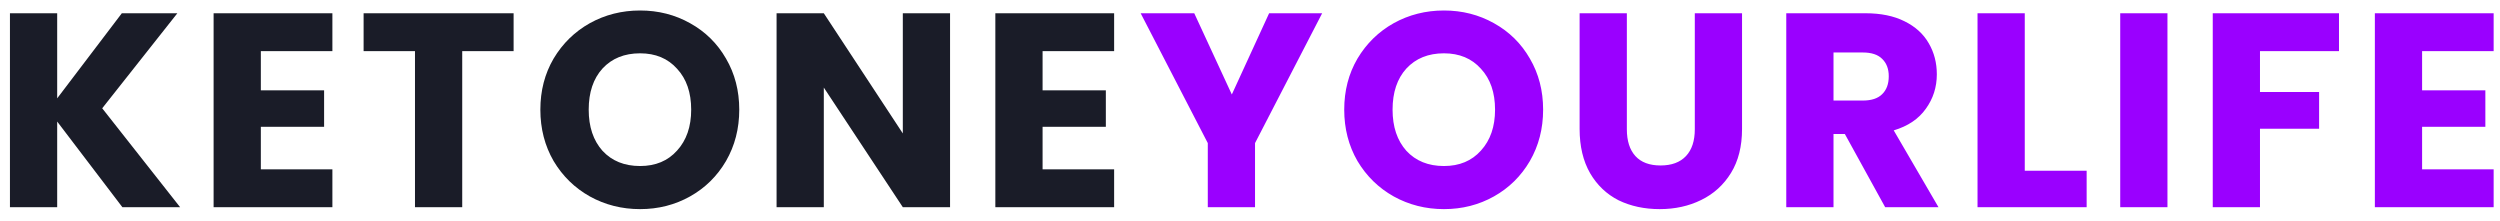
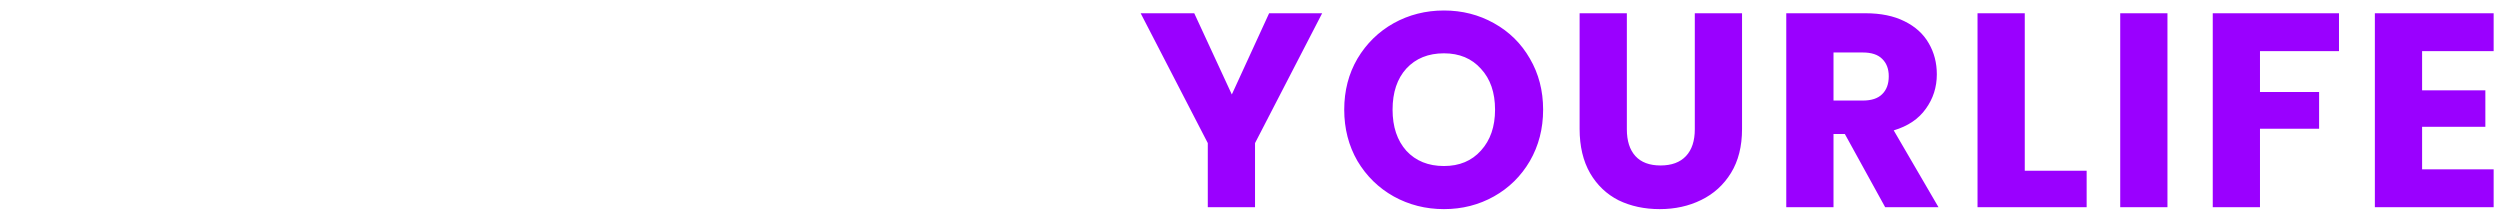
<svg xmlns="http://www.w3.org/2000/svg" width="181" height="16" viewBox="0 0 181 16" fill="none">
-   <path d="M8.86 15L4.14 8.8V15H0.72V0.96H4.14V7.12L8.82 0.96H12.84L7.4 7.84L13.04 15H8.86ZM18.885 3.7V6.54H23.465V9.18H18.885V12.26H24.065V15H15.465V0.96H24.065V3.7H18.885ZM37.185 0.96V3.7H33.465V15H30.045V3.7H26.325V0.96H37.185ZM46.342 15.14C45.022 15.14 43.808 14.833 42.702 14.22C41.608 13.607 40.735 12.753 40.082 11.66C39.442 10.553 39.122 9.313 39.122 7.94C39.122 6.567 39.442 5.333 40.082 4.24C40.735 3.147 41.608 2.293 42.702 1.68C43.808 1.067 45.022 0.76 46.342 0.76C47.662 0.76 48.868 1.067 49.962 1.68C51.068 2.293 51.935 3.147 52.562 4.24C53.202 5.333 53.522 6.567 53.522 7.94C53.522 9.313 53.202 10.553 52.562 11.66C51.922 12.753 51.055 13.607 49.962 14.22C48.868 14.833 47.662 15.14 46.342 15.14ZM46.342 12.02C47.462 12.02 48.355 11.647 49.022 10.9C49.702 10.153 50.042 9.167 50.042 7.94C50.042 6.7 49.702 5.713 49.022 4.98C48.355 4.233 47.462 3.86 46.342 3.86C45.208 3.86 44.302 4.227 43.622 4.96C42.955 5.693 42.622 6.687 42.622 7.94C42.622 9.18 42.955 10.173 43.622 10.92C44.302 11.653 45.208 12.02 46.342 12.02ZM68.784 15H65.364L59.644 6.34V15H56.224V0.96H59.644L65.364 9.66V0.96H68.784V15ZM75.483 3.7V6.54H80.063V9.18H75.483V12.26H80.663V15H72.063V0.96H80.663V3.7H75.483Z" fill="#1A1C28" />
  <path d="M95.724 0.96L90.864 10.36V15H87.444V10.36L82.584 0.96H86.464L89.184 6.84L91.884 0.96H95.724ZM104.542 15.14C103.222 15.14 102.008 14.833 100.902 14.22C99.808 13.607 98.935 12.753 98.282 11.66C97.642 10.553 97.322 9.313 97.322 7.94C97.322 6.567 97.642 5.333 98.282 4.24C98.935 3.147 99.808 2.293 100.902 1.68C102.008 1.067 103.222 0.76 104.542 0.76C105.862 0.76 107.068 1.067 108.162 1.68C109.268 2.293 110.135 3.147 110.762 4.24C111.402 5.333 111.722 6.567 111.722 7.94C111.722 9.313 111.402 10.553 110.762 11.66C110.122 12.753 109.255 13.607 108.162 14.22C107.068 14.833 105.862 15.14 104.542 15.14ZM104.542 12.02C105.662 12.02 106.555 11.647 107.222 10.9C107.902 10.153 108.242 9.167 108.242 7.94C108.242 6.7 107.902 5.713 107.222 4.98C106.555 4.233 105.662 3.86 104.542 3.86C103.408 3.86 102.502 4.227 101.822 4.96C101.155 5.693 100.822 6.687 100.822 7.94C100.822 9.18 101.155 10.173 101.822 10.92C102.502 11.653 103.408 12.02 104.542 12.02ZM117.784 0.96V9.36C117.784 10.2 117.991 10.847 118.404 11.3C118.818 11.753 119.424 11.98 120.224 11.98C121.024 11.98 121.638 11.753 122.064 11.3C122.491 10.847 122.704 10.2 122.704 9.36V0.96H126.124V9.34C126.124 10.593 125.858 11.653 125.324 12.52C124.791 13.387 124.071 14.04 123.164 14.48C122.271 14.92 121.271 15.14 120.164 15.14C119.058 15.14 118.064 14.927 117.184 14.5C116.318 14.06 115.631 13.407 115.124 12.54C114.618 11.66 114.364 10.593 114.364 9.34V0.96H117.784ZM136.486 15L133.566 9.7H132.746V15H129.326V0.96H135.066C136.173 0.96 137.113 1.153 137.886 1.54C138.673 1.927 139.259 2.46 139.646 3.14C140.033 3.807 140.226 4.553 140.226 5.38C140.226 6.313 139.959 7.147 139.426 7.88C138.906 8.613 138.133 9.133 137.106 9.44L140.346 15H136.486ZM132.746 7.28H134.866C135.493 7.28 135.959 7.127 136.266 6.82C136.586 6.513 136.746 6.08 136.746 5.52C136.746 4.987 136.586 4.567 136.266 4.26C135.959 3.953 135.493 3.8 134.866 3.8H132.746V7.28ZM146.593 12.36H151.073V15H143.173V0.96H146.593V12.36ZM156.924 0.96V15H153.504V0.96H156.924ZM169.343 0.96V3.7H163.623V6.66H167.903V9.32H163.623V15H160.203V0.96H169.343ZM175.36 3.7V6.54H179.94V9.18H175.36V12.26H180.54V15H171.94V0.96H180.54V3.7H175.36Z" fill="#9A00FF" />
</svg>